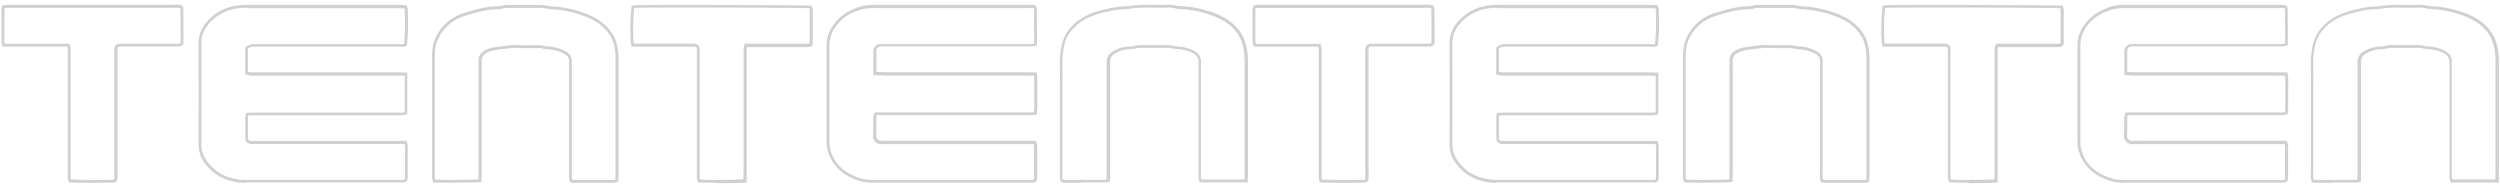
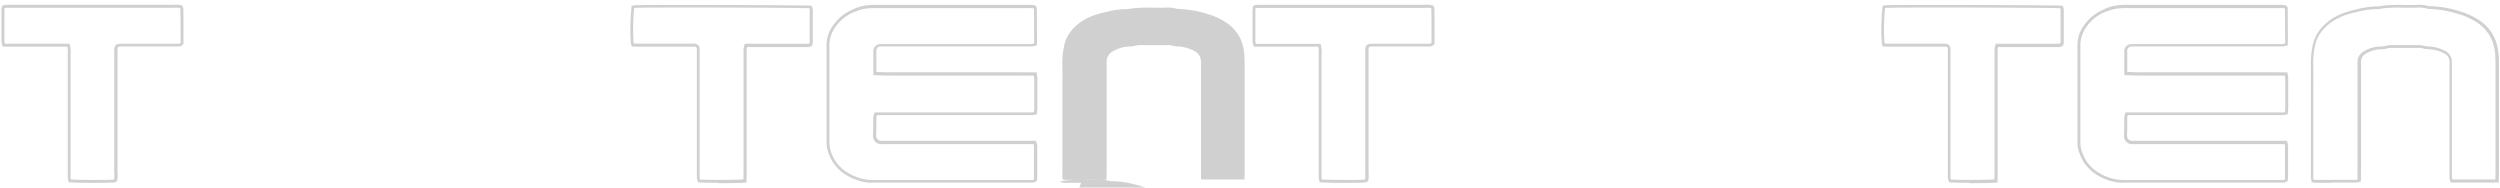
<svg xmlns="http://www.w3.org/2000/svg" id="Layer_1" data-name="Layer 1" viewBox="0 0 2560 192">
  <defs>
    <style>      .cls-1 {        fill: #d0d0d0;        stroke-width: 0px;      }    </style>
  </defs>
  <g>
    <path class="cls-1" d="M893.9,187.2c-4,0-8-.5-11.9-1.4-6.1-1.6-11.8-4.1-17-7.5-7-4.7-12.4-11.1-15.5-18.7-1.9-4.2-3-8.6-3.1-13.2,0-10.6,0-21.2,0-31.8,0-22.1,0-44.9,0-67.3-.2-7.7,2.1-15.2,6.8-21.5,4.1-5.9,9.7-10.8,16.2-14.3.7-.4,1.4-.7,2.1-1,.9-.4,1.8-.8,2.7-1.3h0c5.3-2.5,10.9-3.8,16.7-4.1,2.8-.2,5.7-.3,8.6-.1h151.7c2.7-.2,5.5-.1,8.1.3h.4c0,0,.3.3.3.3.4.3.7.7,1.1,1.1l.2.2c.2.4.4.9.4,1.4,0,10.8.1,21.6.2,32.3,0,1.1,0,2.1-.1,3.4,0,.5,0,.9,0,1.4v1c0,0-1.1.3-1.1.3-1.3.4-2.5.7-3.8.8h-.1c-1.7.1-3.4,0-5.1,0-.6,0-1.3,0-1.9,0h-141.8c-.6,0-1.2,0-1.8,0-1.5,0-2.9,0-4.3,0h0s0,0,0,0c-1.2,0-2.3.4-3.2,1.2-.8.8-1.3,1.8-1.3,2.9,0,5.3,0,10.6,0,16.3,0,1.9,0,3.8,0,5.8,6.4.4,12.4.3,18.2.3,2.7,0,5.4,0,8.1,0,6.4,0,12.9,0,19.3,0,2.8,0,5.7,0,8.5,0h63.2c6.2,0,12.3,0,18.5,0,2.7,0,5.3,0,8,0,6.2,0,12.6,0,19,.1h1.2s.2,1.2.2,1.2c.7,3.6.9,7.3.6,11,0,2.2,0,4.4,0,6.6,0,1,0,2,0,2.9s0,2.3,0,3.4c0,2.3,0,4.5,0,6.8.2,3.3,0,6.7-.4,10.1l-.2,1-1,.2c-1.3.3-2.6.5-3.8.6-1.6,0-3.1,0-4.6,0-.6,0-1.2,0-1.7,0h-152.6c-.2.7-.4,1.5-.5,2.3,0,2.2,0,4.4,0,6.6,0,3.8,0,7.8-.2,11.7h0c-.1.9,0,1.7.3,2.4.3.8.8,1.4,1.4,2,.6.6,1.4,1,2.2,1.2.8.2,1.7.3,2.6.1h.1c1.9-.1,3.7-.2,5.6,0h151.3s.4.9.4.9c.5,1.1.8,2.2,1,3.4v.2c0,11.2,0,22.6,0,33.8h0c0,.9-.2,1.7-.5,2.4v.3c0,0-.3.2-.3.2-1.4,1.6-3.1,1.6-4.3,1.6-.2,0-.3,0-.5,0-.9,0-1.9,0-2.8,0h-1.1s-157.2,0-157.2,0c-.5,0-.9,0-1.4,0ZM875.5,11.8c-.9.5-1.9.9-2.9,1.4-.7.3-1.3.6-2,.9-6,3.2-11.3,7.9-15.1,13.4-4.2,5.9-6.4,12.7-6.2,19.8,0,22.5,0,45.3,0,67.3,0,10.6,0,21.2,0,31.8.1,4.2,1.1,8.2,2.8,12.1,2.9,7.1,7.9,13.1,14.4,17.4,4.9,3.2,10.3,5.6,16.1,7.1,4.1,1,8.3,1.4,12.5,1.3h158.3c.9,0,1.8,0,2.7,0,.2,0,.4,0,.6,0,.9,0,1.4,0,1.9-.4.1-.4.2-.8.2-1.1,0-11.1,0-22.4,0-33.5,0-.6-.2-1.1-.4-1.7h-149.4c-1.8,0-3.5,0-5.2,0-1.3.2-2.6.1-3.8-.2-1.3-.4-2.4-1-3.4-1.9-1-.9-1.7-2-2.2-3.2-.4-1.2-.6-2.5-.4-3.7.2-3.8.2-7.7.2-11.5,0-2.2,0-4.5,0-6.8v-.2c.2-1.3.5-2.7,1-4l.4-1h154.7c.6,0,1.2,0,1.8,0,1.4,0,2.9,0,4.3,0,.8,0,1.6-.2,2.4-.3.4-2.8.4-5.7.3-8.5h0c0,0,0-.1,0-.1,0-2.3,0-4.5,0-6.8,0-1.1,0-2.3,0-3.4s0-2,0-2.9c0-2.2,0-4.4,0-6.5h0c0,0,0-.1,0-.1.2-3,0-6.1-.4-9.1-6-.1-11.9,0-17.7,0-2.7,0-5.3,0-8,0-6.2,0-12.3,0-18.5,0h-63.2c-2.8,0-5.6,0-8.5,0-6.3,0-12.9,0-19.3,0-2.7,0-5.3,0-8,0-6.3,0-12.9,0-19.8-.4h-1.4v-1.5c0-2.5,0-4.8,0-7.2,0-5.6,0-11,0-16.3,0-1.9.9-3.7,2.3-5,1.4-1.3,3.3-1.9,5.2-1.9,1.5,0,3,0,4.4,0,.6,0,1.2,0,1.8,0h141.8c.6,0,1.3,0,1.9,0,1.6,0,3.3,0,4.9,0,.8-.1,1.5-.3,2.3-.5,0-.1,0-.3,0-.4,0-1.2.1-2.2.1-3.2,0-10.7-.1-21.5-.2-32.2-.1-.1-.2-.2-.3-.3-2.3-.3-4.7-.4-7.1-.2h-.1s-151.8,0-151.8,0c-2.8-.1-5.6,0-8.4.1-5.5.2-10.7,1.5-15.6,3.7Z" />
-     <path class="cls-1" d="M251.6,187.3c-5,0-10-.6-14.8-1.9-11.7-2.9-21.7-9.9-28-19.7-3.5-5.1-5.4-11.1-5.5-17.3.2-34.6.2-69.7,0-104.2,0-7.7,2.8-15.2,7.9-21.2,6.7-8.2,16.2-14.1,26.7-16.5,5.6-1.2,11.4-1.7,17.1-1.5h133c7,0,14,0,21.1,0,1.5,0,3,0,4.4.2.6,0,1.1,0,1.7.1h.8s.4.7.4.7c.5.8.9,1.7,1.1,2.6v.3c.7,12.2.5,24.6-.7,36.8v.9c0,0-.9.4-.9.4-2.1.9-4.4,1.2-6.7.8-18.5,0-37.1,0-55.4,0h-89.4c-.6,0-1.2,0-1.8,0-1.2,0-2.4,0-3.7,0-1.8,0-3.5.7-5,1.8v24c.8.2,1.7.3,2.5.5,1.4,0,2.9,0,4.3,0,.6,0,1.2,0,1.7,0h144.1c1.8,0,3.5,0,5.4.1,1.2,0,2.4,0,3.7.1h1.5v42.6l-1.1.3c-1.3.4-2.6.6-3.9.8h-.1c-1.7,0-3.4,0-5.1,0-.6,0-1.3,0-1.9,0h-143.4c-1.9,0-3.8,0-5.8.1-.5,0-1.1,0-1.6,0-.1.6-.2,1.1-.3,1.7,0,2.8,0,5.5,0,8.3,0,4,0,8.1,0,12.2,0,1.6.2,2.6.8,3.2.7.6,1.9.9,3.7.8,1.3,0,2.6,0,3.8,0,.6,0,1.1,0,1.7,0h142.6c1.9,0,3.8,0,5.9,0,.9,0,1.9,0,2.9,0h1.1s.3,1.1.3,1.1c.4,1.3.6,2.6.8,3.9h0c0,10.7,0,21.4,0,31.7,0,1.1-.2,2.2-.3,3.3v.5c0,0-.4.3-.4.3-.7.7-1.5,1.2-2.4,1.5-.9.3-1.8.4-2.8.2-6,0-12,0-18.1,0h-5c-45.6,0-91.5,0-136.4,0-.2,0-.5,0-.7,0ZM252.6,7.9c-4.8,0-9.5.5-14.1,1.5-9.9,2.3-18.8,7.8-25.1,15.5-4.7,5.4-7.2,12.3-7.2,19.2.2,34.6.2,69.6,0,104.2,0,5.5,1.8,11,5,15.6,6,9.2,15.3,15.8,26.3,18.5,4.8,1.3,9.8,1.9,14.8,1.8,45,0,90.9,0,136.4,0h5c6.1,0,12.1,0,18.2,0h.1s.1,0,.1,0c.5,0,1,0,1.5-.1.3-.1.6-.3.9-.5.1-.8.2-1.6.2-2.4,0-10.3,0-20.8,0-31.4,0-.8-.2-1.5-.4-2.3-.6,0-1.2,0-1.8,0-2,0-3.9,0-5.8,0h-142.6c-.6,0-1.1,0-1.7,0-1.2,0-2.4,0-3.6,0-2.7.1-4.6-.4-5.9-1.6-1.2-1.2-1.8-3-1.7-5.4,0-4,0-8.2,0-12.1,0-2.8,0-5.6,0-8.4v-.2c.1-1.1.4-2.2.7-3.3l.3-1h1.1c.9,0,1.8,0,2.7-.1,2,0,4-.1,5.9-.1h143.4c.6,0,1.3,0,1.9,0,1.6,0,3.3,0,4.9,0,.8-.1,1.6-.2,2.3-.4v-37.4c-.8,0-1.5,0-2.3,0-1.9,0-3.6-.1-5.4-.1h-144.1c-.6,0-1.1,0-1.7,0-1.5,0-3,0-4.5,0h-.1c-1.4-.2-2.8-.5-4.1-.8l-1.1-.3v-27.6l.5-.4c2-1.9,4.7-2.9,7.5-3.1,1.3,0,2.5,0,3.6,0,.6,0,1.2,0,1.8,0h89.4c18.3,0,37,0,55.5,0h.1s.1,0,.1,0c1.4.3,2.9.2,4.2-.3,1.1-11.7,1.3-23.6.6-35.3,0-.3-.2-.7-.4-1-.3,0-.6,0-.9,0-1.5,0-2.8-.2-4.2-.2-7,0-14,0-21.1,0h-133.1c-.8,0-1.6,0-2.3,0Z" />
-     <path class="cls-1" d="M1107.1,187.2c-5.5,0-11.1,0-16.6,0h-.1c-1.1,0-2.2-.3-3.3-.5l-.8-.2-.2-.8c-.8-2.6-1-5.3-.7-7.9,0-27.1,0-54.2,0-81.4,0-3.1,0-6.3,0-9.5,0-7.2.1-14.7-.1-22.1,0-6.2.6-12.4,1.9-18.5,1.5-7,4.9-13.5,9.8-18.8,8.1-8.9,19.1-14.6,34.6-17.9,7.6-2.1,15.5-3.2,23.5-3.2h0c9-1.8,18.1-1.6,27-1.4,3.5,0,7.1.1,10.6,0,4.5-.5,9.1-.1,13.5,1.2.5.1,1.1.2,1.7,0h.1s.1,0,.1,0c9.8.3,19.6,2,28.9,5,7.3,2,14.1,5.1,20.4,9.2,5.1,3.3,9.3,7.4,12.6,12.3,3.3,4.9,5.5,10.3,6.6,16.1.9,4.8,1.4,9.8,1.3,14.8,0,37.7,0,75.3,0,113,0,1.7,0,3.3-.1,5.1,0,1.1,0,2.3-.1,3.6v1.5h-49.2l-.3-1c-.4-1.2-.7-2.4-.9-3.7h0c-.1-1.6,0-3.1,0-4.5,0-.5,0-1.1,0-1.6v-107.9c0-.6,0-1.1,0-1.7,0-1.1,0-2.3,0-3.4,0-1.7-.5-3.4-1.4-4.8-.9-1.5-2.2-2.7-3.8-3.5-4.5-2.5-9.5-3.9-14.6-4.3-2.7,0-5.4-.3-7.9-1.1-1.5-.4-3.1-.5-4.7-.3h0s0,0,0,0c-8.4,0-17,0-25.4,0h0s0,0,0,0c-2.4-.2-4.8.1-7,.8-1.9.5-3.9.7-5.8.5-5.4.2-10.6,1.8-15.1,4.6-1.5.8-2.7,2-3.6,3.3-.8,1.4-1.2,2.9-1.2,4.5,0,1.3,0,2.6,0,3.9v1.3s0,108.6,0,108.6c0,1.9,0,3.7-.1,5.7,0,.8,0,1.7,0,2.5v1s-1,.3-1,.3c-1.1.4-2.3.7-3.4.8h-.2c-8,0-16.2,0-24.3,0ZM1090.6,184.2c13.5,0,27.2,0,40.7,0,.6,0,1.2-.2,1.8-.3,0-.5,0-1,0-1.5,0-1.9.1-3.8.1-5.6v-109.9c0-1.3,0-2.6,0-3.9,0-2.1.5-4.2,1.7-6,1.1-1.8,2.7-3.3,4.6-4.4,4.9-3,10.6-4.8,16.6-5h0s0,0,0,0c1.6.2,3.2,0,4.8-.4,2.5-.8,5.3-1.1,8-1,8.4,0,16.9,0,25.3,0,1.9-.2,3.9,0,5.8.4,2.4.7,4.8,1.1,7.2,1h0s0,0,0,0c5.6.4,11,2,15.9,4.6,2,1,3.7,2.6,4.9,4.5,1.2,1.9,1.8,4.2,1.8,6.4,0,1.1,0,2.3,0,3.4,0,.6,0,1.1,0,1.7v107.9c0,.5,0,1.1,0,1.6,0,1.4,0,2.7,0,4,.1.7.3,1.4.5,2.1h44.1c0-.8,0-1.5,0-2.2,0-1.8.1-3.4.1-5,0-37.7,0-75.3,0-113,0-4.8-.3-9.6-1.2-14.2-1-5.4-3-10.4-6.1-15-3.1-4.6-7.1-8.4-11.8-11.5-6-3.9-12.6-6.9-19.6-8.8-9.1-2.9-18.5-4.5-28-4.9-.9,0-1.8,0-2.7-.2-4-1.2-8.3-1.6-12.4-1.1h-.2c-3.6,0-7.3,0-10.8,0-8.7-.2-17.7-.4-26.5,1.4h-.1s-.2,0-.2,0c-7.8,0-15.5,1-23,3.1-14.9,3.2-25.4,8.6-33.1,17-4.6,4.9-7.8,10.9-9.1,17.4-1.3,5.9-2,11.8-1.9,17.8.3,7.4.2,14.9.1,22.1,0,3.1,0,6.3,0,9.4,0,27.2,0,54.3,0,81.5v.2c-.3,2-.1,4,.3,6,.6.1,1.3.2,1.9.3Z" />
-     <path class="cls-1" d="M464.8,187.2c-8.5,0-16.5-.1-20.2-.4h-1c0,0-.3-1-.3-1-.4-1.1-.7-2.3-.9-3.5h0c-.1-1.4,0-2.7,0-4,0-.5,0-1,0-1.4V57.4c0-4.2.5-8.5,1.4-12.6,2.1-7.5,6.2-14.4,11.8-19.9,5.6-5.5,12.6-9.6,20.3-11.9,2.1-.5,4.1-1.2,6.1-1.7,3.1-.9,6.2-1.8,9.4-2.5,5.5-1.4,11.2-2.2,16.8-2.4h0s0,0,0,0c2.3.2,4.7-.1,6.9-.9,1.5-.4,2.9-.6,4.4-.4,10.7,0,23.2,0,35.4,0,1.7.1,3.3.3,4.8.7,1.4.3,2.9.5,4.3.7,11,.4,22,2.5,32.4,6.2,5.9,1.9,11.6,4.5,16.8,7.9,10.5,7.3,16.5,15.7,18.7,25.5.9,3.9,1.4,7.8,1.5,11.8v121.8c0,1.2,0,2.4-.2,3.7,0,.5,0,1.1-.1,1.7v1c0,0-1,.3-1,.3-1.1.4-2.2.6-3.3.8h-.2c-13.6,0-27.3,0-40.8,0h-.1c-1.1,0-2.2-.3-3.3-.5l-.9-.2-.2-.9c-.7-2.8-.9-5.7-.6-8.6,0-35.6,0-72.1,0-108.5,0-1.7,0-3.5,0-5.2.2-1.7-.2-3.3-1-4.8-.9-1.5-2.2-2.6-3.8-3.3h0c-4.5-2.5-9.4-4-14.6-4.5-2.9,0-5.8-.5-8.6-1.2-1.5-.3-3.2-.4-4.8-.2h0s0,0,0,0c-2.1,0-4.2,0-6.3,0-4.3,0-8.7.1-13.1-.2-4.8-.3-9.7.4-14.4,1-2.2.3-4.5.6-6.7.8-4.1.4-8.2,1.6-11.7,3.6-1.3.7-2.3,1.6-3.1,2.7-.7,1.1-1.2,2.4-1.3,3.7-.1,1.9-.2,3.8,0,5.7v110.1c0,1.8,0,3.6-.1,5.5,0,.9,0,1.9,0,2.8v1.3s-1.3.1-1.3.1c-3.9.4-15.7.6-26.7.6ZM445.8,183.9c9.7.5,36,.4,44.1-.2,0-.5,0-1,0-1.5,0-1.9.1-3.7.1-5.4v-110c0-1.9,0-4,0-6,.1-1.8.8-3.6,1.8-5.2,1-1.5,2.5-2.8,4.1-3.7,3.9-2.2,8.4-3.5,12.9-3.9,2.2-.2,4.4-.5,6.6-.8,4.8-.7,9.9-1.4,15-1,4.2.3,8.6.2,12.9.1,2.1,0,4.1,0,6.2,0,1.9-.2,3.9-.1,5.7.3,2.6.7,5.3,1.1,8,1.1h.1c5.6.5,10.9,2.1,15.7,4.8,2.1,1,3.9,2.5,5.1,4.5,1.2,2,1.7,4.3,1.4,6.6-.1,1.6-.1,3.2,0,4.9,0,36.5,0,73.1,0,108.6h0c0,0,0,.2,0,.2-.2,2.2-.1,4.5.3,6.7.6.1,1.3.2,1.9.3,13.4,0,27.1,0,40.7,0,.6,0,1.1-.2,1.7-.3,0-.2,0-.5,0-.7,0-1.2.2-2.4.2-3.5V57.9c0-3.7-.5-7.5-1.4-11.2-2-9.3-7.5-16.8-17.4-23.7-4.9-3.2-10.4-5.7-16.1-7.5-10.2-3.6-20.9-5.6-31.7-6.1-1.6-.2-3.2-.4-4.8-.7-1.4-.3-2.9-.5-4.3-.6-12.1,0-24.6,0-35.3,0h0s0,0,0,0c-1.1-.1-2.2,0-3.2.3-2.5.9-5.3,1.3-8,1.1-5.5.2-10.9,1-16.2,2.3-3.1.7-6.2,1.6-9.2,2.5-2,.6-4.1,1.2-6.2,1.8-7.2,2.1-13.8,5.9-19,11.1-5.2,5.2-9,11.6-11,18.5-.9,3.9-1.3,7.9-1.3,11.9v119.6c0,.5,0,1,0,1.5,0,1.2,0,2.3,0,3.5.1.7.3,1.3.5,2Z" />
+     <path class="cls-1" d="M1107.1,187.2c-5.5,0-11.1,0-16.6,0h-.1c-1.1,0-2.2-.3-3.3-.5l-.8-.2-.2-.8h0c9-1.8,18.1-1.6,27-1.4,3.5,0,7.1.1,10.6,0,4.5-.5,9.1-.1,13.5,1.2.5.1,1.1.2,1.7,0h.1s.1,0,.1,0c9.8.3,19.6,2,28.9,5,7.3,2,14.1,5.1,20.4,9.2,5.1,3.3,9.3,7.4,12.6,12.3,3.3,4.9,5.5,10.3,6.6,16.1.9,4.8,1.4,9.8,1.3,14.8,0,37.7,0,75.3,0,113,0,1.7,0,3.3-.1,5.1,0,1.1,0,2.3-.1,3.6v1.5h-49.2l-.3-1c-.4-1.2-.7-2.4-.9-3.7h0c-.1-1.6,0-3.1,0-4.5,0-.5,0-1.1,0-1.6v-107.9c0-.6,0-1.1,0-1.7,0-1.1,0-2.3,0-3.4,0-1.7-.5-3.4-1.4-4.8-.9-1.5-2.2-2.7-3.8-3.5-4.5-2.5-9.5-3.9-14.6-4.3-2.7,0-5.4-.3-7.9-1.1-1.5-.4-3.1-.5-4.7-.3h0s0,0,0,0c-8.4,0-17,0-25.4,0h0s0,0,0,0c-2.4-.2-4.8.1-7,.8-1.9.5-3.9.7-5.8.5-5.4.2-10.6,1.8-15.1,4.6-1.5.8-2.7,2-3.6,3.3-.8,1.4-1.2,2.9-1.2,4.5,0,1.3,0,2.6,0,3.9v1.3s0,108.6,0,108.6c0,1.9,0,3.7-.1,5.7,0,.8,0,1.7,0,2.5v1s-1,.3-1,.3c-1.1.4-2.3.7-3.4.8h-.2c-8,0-16.2,0-24.3,0ZM1090.6,184.2c13.5,0,27.2,0,40.7,0,.6,0,1.2-.2,1.8-.3,0-.5,0-1,0-1.5,0-1.9.1-3.8.1-5.6v-109.9c0-1.3,0-2.6,0-3.9,0-2.1.5-4.2,1.7-6,1.1-1.8,2.7-3.3,4.6-4.4,4.9-3,10.6-4.8,16.6-5h0s0,0,0,0c1.6.2,3.2,0,4.8-.4,2.5-.8,5.3-1.1,8-1,8.4,0,16.9,0,25.3,0,1.9-.2,3.9,0,5.8.4,2.4.7,4.8,1.1,7.2,1h0s0,0,0,0c5.6.4,11,2,15.9,4.6,2,1,3.7,2.6,4.9,4.5,1.2,1.9,1.8,4.2,1.8,6.4,0,1.1,0,2.3,0,3.4,0,.6,0,1.1,0,1.7v107.9c0,.5,0,1.1,0,1.6,0,1.4,0,2.7,0,4,.1.7.3,1.4.5,2.1h44.1c0-.8,0-1.5,0-2.2,0-1.8.1-3.4.1-5,0-37.7,0-75.3,0-113,0-4.8-.3-9.6-1.2-14.2-1-5.4-3-10.4-6.1-15-3.1-4.6-7.1-8.4-11.8-11.5-6-3.9-12.6-6.9-19.6-8.8-9.1-2.9-18.5-4.5-28-4.9-.9,0-1.8,0-2.7-.2-4-1.2-8.3-1.6-12.4-1.1h-.2c-3.6,0-7.3,0-10.8,0-8.7-.2-17.7-.4-26.5,1.4h-.1s-.2,0-.2,0c-7.8,0-15.5,1-23,3.1-14.9,3.2-25.4,8.6-33.1,17-4.6,4.9-7.8,10.9-9.1,17.4-1.3,5.9-2,11.8-1.9,17.8.3,7.4.2,14.9.1,22.1,0,3.1,0,6.3,0,9.4,0,27.2,0,54.3,0,81.5v.2c-.3,2-.1,4,.3,6,.6.1,1.3.2,1.9.3Z" />
    <path class="cls-1" d="M99.6,187.3c-11.5,0-24.6-.2-28.2-.6h-1c0,0-.3-1.1-.3-1.1-.3-1.1-.6-2.3-.7-3.5-.1-1.6,0-3,0-4.4,0-.5,0-1.1,0-1.6,0-40.3,0-80.7,0-121h0c.2-2.6,0-5-.4-7.3H2.9l-.4-1c-.5-1.3-.8-2.6-1-4v-.2c0-11.5,0-23.1,0-33v-.2c.1-.9.3-1.9.6-2.8l.2-.9.9-.2c1.2-.3,2.4-.5,3.7-.6,1.4,0,2.7,0,4,0,.5,0,1,0,1.6,0,54.9,0,109.8,0,164.7,0,2.8-.3,5.6-.1,8.4.4h.7c0,.1.3.7.3.7.1.2.3.4.4.6.3.5.7,1,.7,1.7.2,7.9.2,15.7.2,23.4,0,4.2,0,8.5,0,12.7v.5s-.3.4-.3.4c-2,2.4-4.2,2.3-5.8,2.3-.2,0-.5,0-.7,0-17,0-34.4,0-51.6,0-.6,0-1.1,0-1.7,0-1.5,0-3,0-4.4,0-2.6.1-3,.5-3.1,3.2,0,1.4,0,2.8,0,4.2,0,.5,0,1.1,0,1.6,0,40.1,0,80.1,0,120.2.3,2.7.2,5.4-.4,8.1v.7c-.1,0-.8.3-.8.3-.3.1-.5.3-.7.4-.5.3-1,.6-1.6.6-3.4.2-9.9.3-17,.3ZM72.7,183.8c7.6.5,35.1.7,43.6.2.1,0,.2-.1.3-.2,0,0,.1,0,.2-.1.4-2.2.5-4.3.2-6.5v-.2c0-40.1,0-80.2,0-120.3s0-1.1,0-1.6c0-1.4,0-2.9,0-4.3.2-4.2,1.8-5.9,6-6,1.5,0,3.1,0,4.6,0,.6,0,1.1,0,1.7,0,17.2,0,34.6,0,51.6,0,.3,0,.6,0,.9,0,1.3,0,2.2,0,3.1-.8,0-4,0-8.1,0-12.2,0-7.6,0-15.4-.2-23.1,0,0-.1-.2-.2-.3,0,0,0-.1-.1-.2-2.3-.4-4.6-.5-7-.2h-.2c-54.9,0-109.9,0-164.8,0s-1.1,0-1.6,0c-1.3,0-2.5,0-3.7,0-.8,0-1.6.2-2.4.4,0,.4-.2.9-.2,1.3,0,9.9,0,21.4,0,32.8.1.8.3,1.5.5,2.3h66.2l.3,1.1c.8,3,1.1,6.2.8,9.3,0,40.3,0,80.6,0,120.9s0,1.1,0,1.7c0,1.4,0,2.7,0,4.1,0,.6.2,1.3.4,2ZM184.7,8.7h0ZM184.7,8.5h0s0,0,0,0Z" />
    <path class="cls-1" d="M735.6,187.2c-8.1,0-15.8-.1-19.7-.4h-1c0,0-.3-1-.3-1-.4-1.1-.8-2.3-1-3.5h0c-.1-1.8,0-3.4,0-5,0-.6,0-1.2,0-1.8V54.5c0-1.4,0-2.9,0-4.3h0c0-.1,0-.2,0-.2,0-.3,0-.5-.1-.8,0-.3-.2-.5-.5-.7-.2-.2-.5-.4-.8-.5-.3-.1-.6-.2-.9-.2h0s0,0,0,0c-1.6,0-3.3,0-4.9,0h-1.2c-16.4,0-32.9,0-49.3,0-1.7,0-3.5,0-5.3-.1-.8,0-1.7,0-2.6,0h-1.1s-.3-1-.3-1c-.3-1.1-.6-2.2-.7-3.3h0c-.8-12.2-.5-24.4.8-36.4v-1.1c.1,0,1.2-.2,1.2-.2,1-.2,2-.4,3-.4,15.7-.6,173.1-.1,179.3.5h.8c0,0,.4.8.4.8.4.9.8,1.9.9,3v.2c0,11.2,0,22.6,0,33.8v.2c0,.8-.3,1.6-.5,2.3v.4c-.1,0-.4.3-.4.3-1.9,1.6-4,1.5-5.8,1.4-.4,0-.8,0-1.2,0-13.7,0-27.3,0-41,0h-18.3c-.2.8-.4,1.5-.5,2.3,0,1.3,0,2.6,0,4,0,.6,0,1.1,0,1.7v121c0,1.7,0,3.4-.1,5.2,0,1,0,2.1,0,3.2v1.3s-1.3.1-1.3.1c-3.8.4-16,.6-27.3.6ZM717.1,183.9c9.4.5,36,.4,44.2-.2,0-.6,0-1.2,0-1.9,0-1.8.1-3.5.1-5.1V55.7c0-.5,0-1.1,0-1.6,0-1.4,0-2.9,0-4.3h0c.2-1.4.5-2.7,1-4l.3-1h20.5c13.7,0,27.3,0,41,0,.5,0,.9,0,1.4,0,1.5,0,2.4.1,3.3-.5.1-.4.2-.8.2-1.2,0-11.1,0-22.4,0-33.5,0-.4-.2-.8-.3-1.2-14-.6-162.8-1-177.9-.4-.5,0-1,.1-1.5.2-1.2,11.5-1.4,23.1-.7,34.7,0,.6.2,1.1.3,1.7.5,0,1,0,1.5,0,1.8,0,3.5.1,5.2.1,16.4,0,32.9,0,49.3,0h1.2c1.6,0,3.3,0,5,0,.7,0,1.4.1,2,.4.7.3,1.3.7,1.8,1.2.5.5.9,1.1,1.1,1.8.2.6.3,1.3.3,2,0,1.5,0,3,0,4.4v1.5s0,119.6,0,119.6c0,.6,0,1.2,0,1.8,0,1.5,0,3.1,0,4.6.1.7.3,1.3.5,2Z" />
  </g>
  <g>
    <path class="cls-1" d="M2174.8,187.2c-4,0-8-.5-11.9-1.4-6.1-1.6-11.8-4.1-17-7.5-7-4.7-12.4-11.1-15.5-18.7-1.9-4.2-3-8.6-3.1-13.2,0-10.7,0-21.3,0-31.9,0-22,0-44.8,0-67.2-.2-7.7,2.1-15.2,6.8-21.5,4.1-5.9,9.7-10.8,16.2-14.3.7-.4,1.4-.7,2.1-1,.9-.4,1.8-.8,2.7-1.3h0c5.3-2.5,10.9-3.8,16.7-4.1,2.8-.2,5.7-.3,8.6-.1h151.7c2.7-.2,5.5-.1,8.1.3h.4c0,0,.3.3.3.3.4.3.7.7,1.1,1.1l.2.2c.2.4.4.9.4,1.4,0,10.8.1,21.6.2,32.3,0,1.1,0,2.1-.1,3.4,0,.5,0,.9,0,1.4v1c0,0-1.1.3-1.1.3-1.3.4-2.5.7-3.8.8h-.1c-1.7.1-3.4,0-5.1,0-.6,0-1.3,0-1.9,0h-141.8c-.6,0-1.2,0-1.8,0-1.5,0-2.9,0-4.3,0h0s0,0,0,0c-1.2,0-2.3.4-3.2,1.2-.8.8-1.3,1.8-1.3,2.9,0,5.3,0,10.6,0,16.3,0,1.9,0,3.8,0,5.8,6.4.4,12.4.3,18.2.3,2.7,0,5.4,0,8.1,0,6.4,0,12.9,0,19.3,0,2.8,0,5.7,0,8.5,0h63.2c6.2,0,12.3,0,18.5,0,2.7,0,5.3,0,8,0,6.2,0,12.6,0,19,.1h1.2s.2,1.2.2,1.2c.7,3.6.9,7.3.6,11,0,2.2,0,4.4,0,6.6,0,1,0,2,0,2.9s0,2.3,0,3.4c0,2.3,0,4.5,0,6.8.2,3.3,0,6.7-.4,10.1l-.2,1-1,.2c-1.3.3-2.6.5-3.8.6-1.6,0-3.1,0-4.6,0-.6,0-1.2,0-1.7,0h-152.6c-.2.7-.4,1.5-.5,2.3,0,2.2,0,4.4,0,6.6,0,3.8,0,7.8-.2,11.7h0c-.1.9,0,1.7.3,2.4.3.8.8,1.4,1.4,2,.6.6,1.4,1,2.2,1.2.8.2,1.7.3,2.6.1h.1c1.9-.1,3.7-.2,5.6,0h151.3s.4.9.4.9c.5,1.1.8,2.2,1,3.4v.2c0,11.2,0,22.6,0,33.8h0c0,.9-.2,1.7-.5,2.4v.3c0,0-.3.2-.3.2-1.4,1.6-3.1,1.6-4.3,1.6-.2,0-.3,0-.5,0-.9,0-1.9,0-2.8,0h-1.1s-157.2,0-157.2,0c-.5,0-.9,0-1.4,0ZM2156.5,11.8c-.9.5-1.9.9-2.9,1.4-.7.3-1.3.6-2,.9-6,3.2-11.3,7.9-15.1,13.4-4.2,5.9-6.4,12.7-6.2,19.8,0,22.4,0,45.2,0,67.2,0,10.6,0,21.2,0,31.9.1,4.2,1.1,8.2,2.8,12.1,2.9,7.1,7.9,13.1,14.4,17.4,4.9,3.2,10.3,5.6,16.1,7.1,4.1,1,8.3,1.4,12.5,1.3h158.3c.9,0,1.8,0,2.7,0,.2,0,.4,0,.6,0,.9,0,1.4,0,1.9-.4.1-.4.2-.8.2-1.1,0-11.1,0-22.4,0-33.5,0-.6-.2-1.1-.4-1.7h-149.4c-1.8,0-3.5,0-5.2,0-1.3.2-2.6.1-3.8-.2-1.3-.4-2.4-1-3.4-1.9-1-.9-1.7-2-2.2-3.2-.4-1.2-.6-2.5-.4-3.7.2-3.8.2-7.7.2-11.5,0-2.2,0-4.5,0-6.8v-.2c.2-1.3.5-2.7,1-4l.4-1h154.7c.6,0,1.2,0,1.8,0,1.4,0,2.9,0,4.3,0,.8,0,1.6-.2,2.4-.3.4-2.8.4-5.7.3-8.5h0c0,0,0-.1,0-.1,0-2.3,0-4.5,0-6.8,0-1.1,0-2.3,0-3.4s0-2,0-2.9c0-2.2,0-4.4,0-6.5h0c0,0,0-.1,0-.1.2-3,0-6.1-.4-9.1-6-.1-11.9,0-17.7,0-2.7,0-5.3,0-8,0-6.2,0-12.3,0-18.5,0h-63.2c-2.8,0-5.6,0-8.5,0-6.3,0-12.9,0-19.3,0-2.7,0-5.3,0-8,0-6.3,0-12.9,0-19.8-.4h-1.4v-1.5c0-2.4,0-4.8,0-7.2,0-5.6,0-11,0-16.3,0-1.9.9-3.7,2.3-5,1.4-1.3,3.3-1.9,5.2-1.9,1.5,0,3,0,4.4,0,.6,0,1.2,0,1.8,0h141.8c.6,0,1.3,0,1.9,0,1.6,0,3.3,0,4.9,0,.8-.1,1.5-.3,2.3-.5,0-.1,0-.3,0-.4,0-1.2.1-2.2.1-3.2,0-10.7-.1-21.5-.2-32.2-.1-.1-.2-.2-.3-.3-2.3-.3-4.7-.4-7.1-.2h-.1s-151.8,0-151.8,0c-2.8-.1-5.6,0-8.4.1-5.5.2-10.7,1.5-15.6,3.7Z" />
-     <path class="cls-1" d="M1532.6,187.3c-5,0-10-.6-14.8-1.9-11.7-2.9-21.7-9.9-28-19.7-3.5-5.1-5.4-11.1-5.5-17.3.2-34.6.2-69.7,0-104.2,0-7.7,2.8-15.2,7.9-21.2,6.7-8.2,16.2-14.1,26.7-16.5,5.6-1.2,11.4-1.7,17.1-1.5h133c7,0,14,0,21.1,0,1.5,0,3,0,4.4.2.6,0,1.1,0,1.7.1h.8s.4.7.4.7c.5.8.9,1.7,1.1,2.6v.3c.7,12.2.5,24.6-.7,36.8v.9c0,0-.9.4-.9.4-2.1.9-4.4,1.2-6.7.8-18.5,0-37.1,0-55.4,0h-89.4c-.6,0-1.2,0-1.8,0-1.2,0-2.4,0-3.7,0-1.8,0-3.5.7-5,1.8v24c.8.2,1.7.3,2.5.5,1.4,0,2.9,0,4.3,0,.6,0,1.2,0,1.7,0h144.1c1.8,0,3.5,0,5.4.1,1.2,0,2.4,0,3.7.1h1.5v42.6l-1.1.3c-1.3.4-2.6.6-3.9.8h-.1c-1.7,0-3.4,0-5.1,0-.6,0-1.3,0-1.9,0h-143.4c-1.9,0-3.8,0-5.8.1-.5,0-1.1,0-1.6,0-.1.6-.2,1.1-.3,1.7,0,2.8,0,5.5,0,8.3,0,4,0,8.1,0,12.2,0,1.6.2,2.6.8,3.2.7.6,1.9.9,3.7.8,1.3,0,2.6,0,3.8,0,.6,0,1.1,0,1.7,0h142.6c1.9,0,3.8,0,5.9,0,.9,0,1.9,0,2.9,0h1.1s.3,1.1.3,1.1c.4,1.3.6,2.6.8,3.9h0c0,10.6,0,21.2,0,31.7,0,1.1-.2,2.2-.3,3.3v.5c0,0-.4.3-.4.3-.7.7-1.5,1.2-2.4,1.5-.9.3-1.8.4-2.8.2-6,0-12,0-18.1,0h-5c-45.6,0-91.5,0-136.4,0-.2,0-.5,0-.7,0ZM1533.6,7.9c-4.8,0-9.5.5-14.1,1.5-9.9,2.3-18.8,7.8-25.1,15.5-4.7,5.4-7.2,12.3-7.2,19.2.2,34.6.2,69.6,0,104.2,0,5.5,1.8,11,5,15.6,6,9.2,15.3,15.8,26.3,18.5,4.8,1.3,9.8,1.9,14.8,1.8,45,0,90.9,0,136.4,0h5c6.1,0,12.1,0,18.2,0h.1s.1,0,.1,0c.5,0,1,0,1.5-.1.3-.1.6-.3.9-.5.1-.8.2-1.6.2-2.4,0-10.4,0-21,0-31.4,0-.8-.2-1.5-.4-2.3-.6,0-1.2,0-1.8,0-2,0-3.9,0-5.8,0h-142.6c-.6,0-1.1,0-1.7,0-1.2,0-2.4,0-3.6,0-2.7.1-4.6-.4-5.9-1.6-1.2-1.2-1.8-3-1.7-5.4,0-4,0-8.1,0-12.1,0-2.8,0-5.6,0-8.4v-.2c.1-1.1.4-2.2.7-3.3l.3-1h1.1c.9,0,1.8,0,2.7-.1,2,0,4-.1,5.9-.1h143.4c.6,0,1.3,0,1.9,0,1.6,0,3.3,0,4.9,0,.8-.1,1.6-.2,2.3-.4v-37.4c-.8,0-1.5,0-2.3,0-1.9,0-3.6-.1-5.4-.1h-144.1c-.6,0-1.1,0-1.7,0-1.5,0-3,0-4.5,0h-.1c-1.4-.2-2.8-.5-4.1-.8l-1.1-.3v-27.6l.5-.4c2-1.9,4.7-2.9,7.5-3.1,1.3,0,2.5,0,3.6,0,.6,0,1.2,0,1.8,0h89.4c18.3,0,37,0,55.5,0h.1s.1,0,.1,0c1.4.3,2.9.2,4.2-.3,1.1-11.7,1.3-23.6.7-35.3,0-.3-.2-.7-.4-1-.3,0-.6,0-.9,0-1.5,0-2.8-.2-4.2-.2-7,0-14,0-21.1,0h-133.1c-.8,0-1.6,0-2.3,0Z" />
    <path class="cls-1" d="M2388.1,187.2c-5.5,0-11.1,0-16.6,0h-.1c-1.1,0-2.2-.3-3.3-.5l-.8-.2-.2-.8c-.8-2.6-1-5.3-.7-7.9,0-27.1,0-54.2,0-81.4,0-3.1,0-6.3,0-9.4,0-7.2.1-14.7-.1-22.1,0-6.2.6-12.4,1.9-18.5,1.5-7,4.9-13.5,9.8-18.8,8.1-8.9,19.1-14.6,34.6-17.9,7.6-2.1,15.5-3.2,23.5-3.2h0c9-1.8,18.1-1.6,27-1.4,3.5,0,7.1.1,10.6,0,4.5-.5,9.1-.1,13.5,1.2.5.1,1.1.2,1.7,0h.1s.1,0,.1,0c9.8.3,19.6,2,28.9,5,7.3,2,14.1,5.1,20.4,9.2,5.1,3.3,9.3,7.4,12.6,12.3,3.3,4.9,5.5,10.3,6.6,16.1.9,4.8,1.4,9.8,1.3,14.8,0,37.7,0,75.3,0,113,0,1.7,0,3.3-.1,5.1,0,1.1,0,2.3-.1,3.6v1.5h-49.2l-.3-1c-.4-1.2-.7-2.4-.9-3.7h0c-.1-1.6,0-3.1,0-4.5,0-.5,0-1.1,0-1.6v-107.9c0-.6,0-1.1,0-1.7,0-1.1,0-2.3,0-3.4,0-1.7-.5-3.4-1.4-4.8-.9-1.5-2.2-2.7-3.8-3.5-4.5-2.5-9.5-3.9-14.6-4.3-2.7,0-5.4-.3-8-1.1-1.5-.4-3.1-.5-4.7-.3h0s0,0,0,0c-8.4,0-17,0-25.4,0h0s0,0,0,0c-2.4-.2-4.8.1-7,.8-1.9.5-3.9.7-5.8.5-5.4.2-10.6,1.8-15.1,4.6-1.5.8-2.7,2-3.6,3.3-.8,1.4-1.2,2.9-1.2,4.5,0,1.3,0,2.6,0,3.9v1.3s0,108.6,0,108.6c0,1.9,0,3.7-.1,5.7,0,.8,0,1.7,0,2.5v1s-1,.3-1,.3c-1.1.4-2.3.7-3.4.8h-.2c-8,0-16.2,0-24.3,0ZM2371.5,184.2c13.5,0,27.2,0,40.7,0,.6,0,1.2-.2,1.8-.3,0-.5,0-1,0-1.5,0-1.9.1-3.8.1-5.6v-109.9c0-1.3,0-2.6,0-3.9,0-2.1.5-4.2,1.7-6,1.1-1.8,2.7-3.3,4.6-4.4,4.9-3,10.6-4.8,16.6-5h0s0,0,0,0c1.6.2,3.2,0,4.8-.4,2.5-.8,5.3-1.1,8-1,8.4,0,16.9,0,25.3,0,1.9-.2,3.9,0,5.8.4,2.4.7,4.8,1.1,7.2,1h0s0,0,0,0c5.6.4,11,2,15.9,4.6,2,1,3.7,2.6,4.9,4.5,1.2,1.9,1.8,4.2,1.8,6.4,0,1.1,0,2.3,0,3.4,0,.6,0,1.1,0,1.7v107.9c0,.5,0,1.1,0,1.6,0,1.4,0,2.7,0,4,.1.7.3,1.4.5,2.1h44.1c0-.8,0-1.5,0-2.2,0-1.8.1-3.4.1-5,0-37.7,0-75.3,0-113,0-4.8-.3-9.6-1.2-14.2-1-5.4-3-10.4-6.1-15-3.1-4.6-7-8.4-11.8-11.5-6-3.9-12.6-6.9-19.6-8.8-9.1-2.9-18.5-4.5-28-4.9-.9,0-1.8,0-2.7-.2-4-1.2-8.3-1.6-12.4-1.1h-.2c-3.6,0-7.3,0-10.8,0-8.7-.2-17.7-.4-26.5,1.4h-.1s-.2,0-.2,0c-7.8,0-15.5,1-23,3.1-14.9,3.2-25.4,8.6-33.1,17-4.6,4.9-7.8,10.9-9.1,17.4-1.3,5.9-2,11.8-1.9,17.8.3,7.4.2,14.9.1,22.2,0,3.1,0,6.3,0,9.4,0,27.2,0,54.3,0,81.5v.2c-.3,2-.1,4,.3,6,.6.1,1.3.2,1.9.3Z" />
-     <path class="cls-1" d="M1745.8,187.2c-8.5,0-16.5-.1-20.2-.4h-1c0,0-.3-1-.3-1-.4-1.1-.7-2.3-.9-3.5h0c-.1-1.4,0-2.7,0-4,0-.5,0-1,0-1.4V57.4c0-4.2.5-8.5,1.4-12.6,2.1-7.5,6.2-14.3,11.8-19.9,5.6-5.5,12.6-9.6,20.3-11.9,2.1-.5,4.1-1.2,6.1-1.7,3.1-.9,6.2-1.8,9.4-2.5,5.5-1.4,11.2-2.2,16.8-2.4h0s0,0,0,0c2.3.2,4.7-.1,6.9-.9,1.5-.4,2.9-.6,4.4-.4,10.7,0,23.2,0,35.4,0,1.7.1,3.3.3,4.8.7,1.4.3,2.9.5,4.3.7,11,.4,22,2.5,32.4,6.2,5.9,1.9,11.6,4.5,16.8,7.9,10.5,7.3,16.5,15.7,18.7,25.5.9,3.9,1.4,7.8,1.5,11.8v121.8c0,1.2,0,2.4-.2,3.7,0,.5,0,1.1-.1,1.7v1c0,0-1,.3-1,.3-1.1.4-2.2.6-3.3.8h-.2c-13.6,0-27.3,0-40.8,0h-.1c-1.1,0-2.2-.3-3.3-.5l-.9-.2-.2-.9c-.7-2.8-.9-5.7-.6-8.6,0-35.1,0-71.6,0-108.5,0-1.7,0-3.5,0-5.2.2-1.7-.2-3.3-1-4.8-.9-1.5-2.2-2.6-3.8-3.3h0c-4.5-2.5-9.4-4-14.6-4.5-2.9,0-5.8-.5-8.6-1.2-1.5-.3-3.2-.4-4.8-.2h0s0,0,0,0c-2.1,0-4.2,0-6.3,0-4.3,0-8.7.1-13.1-.2-4.8-.3-9.7.4-14.4,1-2.2.3-4.5.6-6.7.8-4.1.4-8.2,1.6-11.7,3.6-1.3.7-2.3,1.6-3.1,2.7-.7,1.1-1.2,2.4-1.3,3.7-.1,1.9-.2,3.8,0,5.7v110.1c0,1.8,0,3.6-.1,5.5,0,.9,0,1.8,0,2.8v1.3s-1.3.1-1.3.1c-3.9.4-15.7.6-26.7.6ZM1726.8,183.9c9.7.5,36,.4,44.1-.2,0-.5,0-1,0-1.5,0-1.9.1-3.7.1-5.5v-110c0-1.9,0-4,0-6,.1-1.8.8-3.6,1.8-5.2,1-1.5,2.5-2.8,4.1-3.7,3.9-2.2,8.4-3.5,12.9-3.9,2.2-.2,4.4-.5,6.6-.8,4.8-.7,9.9-1.4,15-1,4.2.3,8.6.2,12.8.1,2.1,0,4.1,0,6.2,0,1.9-.2,3.9-.1,5.7.3,2.6.7,5.3,1.1,8,1.1h.1c5.6.5,10.9,2.1,15.7,4.8,2.1,1,3.9,2.5,5.1,4.5,1.2,2,1.7,4.3,1.4,6.6-.1,1.6-.1,3.2,0,4.9,0,37,0,73.5,0,108.6v.2c-.2,2.2-.1,4.5.3,6.7.6.1,1.3.2,1.9.3,13.4,0,27.1,0,40.7,0,.6,0,1.2-.2,1.7-.3,0-.2,0-.5,0-.7,0-1.2.2-2.4.2-3.5V57.9c0-3.7-.5-7.5-1.4-11.2-2-9.3-7.5-16.8-17.4-23.7-4.9-3.2-10.4-5.7-16.1-7.5-10.2-3.6-20.9-5.6-31.7-6.1-1.6-.2-3.2-.4-4.8-.7-1.4-.3-2.9-.5-4.3-.6-12.1,0-24.6,0-35.3,0h0s0,0,0,0c-1.1-.1-2.2,0-3.2.3-2.5.9-5.3,1.3-8,1.1-5.5.2-10.9,1-16.2,2.3-3.1.7-6.2,1.6-9.2,2.5-2,.6-4.1,1.2-6.2,1.8-7.2,2.1-13.8,5.9-19,11.1-5.2,5.2-9,11.6-11,18.5-.9,3.9-1.3,7.9-1.3,11.9v119.6c0,.5,0,1,0,1.5,0,1.2,0,2.3,0,3.4.1.7.3,1.3.5,2Z" />
    <path class="cls-1" d="M1380.6,187.3c-11.5,0-24.6-.2-28.2-.6h-1c0,0-.3-1.1-.3-1.1-.3-1.1-.6-2.3-.7-3.5h0c0-1.6,0-3,0-4.4,0-.5,0-1.1,0-1.6,0-40.3,0-80.7,0-121h0c.2-2.6,0-5-.4-7.3h-66l-.4-1c-.5-1.3-.8-2.6-1-4v-.2c0-10.4,0-20.7,0-33v-.2c.1-.9.3-1.9.6-2.8l.2-.9.9-.2c1.2-.3,2.5-.5,3.7-.6,1.4,0,2.7,0,4,0,.5,0,1,0,1.6,0,54.9,0,109.8,0,164.7,0,2.8-.3,5.6-.1,8.4.4h.7c0,.1.3.7.3.7.1.2.3.4.4.6.3.5.7,1,.7,1.7.2,7.9.2,15.8.2,23.4,0,4.2,0,8.5,0,12.7v.5s-.3.4-.3.4c-2,2.4-4.2,2.3-5.8,2.3-.2,0-.5,0-.7,0-17,0-34.4,0-51.6,0-.6,0-1.1,0-1.7,0-1.5,0-3,0-4.4,0-2.6.1-3,.5-3.1,3.2,0,1.4,0,2.8,0,4.2,0,.5,0,1.1,0,1.6,0,40.1,0,80.1,0,120.2.3,2.7.2,5.4-.4,8.1l-.2.7-.6.3c-.3.1-.5.3-.7.4-.5.3-1,.6-1.6.6-3.4.2-9.9.3-17,.3ZM1353.7,183.8c7.6.5,35.1.7,43.6.2.1,0,.2-.1.3-.2,0,0,.1,0,.2-.1.4-2.2.5-4.3.2-6.5v-.2c0-40.1,0-80.2,0-120.3s0-1.1,0-1.6c0-1.4,0-2.9,0-4.3.2-4.2,1.8-5.9,6-6,1.5,0,3.1,0,4.6,0,.6,0,1.1,0,1.7,0,17.2,0,34.6,0,51.6,0,.3,0,.6,0,.9,0,1.3,0,2.2,0,3.1-.8,0-4,0-8.1,0-12.1,0-7.6,0-15.4-.2-23.1,0,0-.1-.2-.2-.3,0,0,0-.1-.1-.2-2.3-.4-4.6-.5-7-.2h-.2c-54.9,0-109.9,0-164.8,0s-1.1,0-1.6,0c-1.3,0-2.5,0-3.7,0-.8,0-1.6.2-2.4.4,0,.4-.2.9-.2,1.3,0,12.2,0,22.5,0,32.8.1.8.3,1.5.5,2.3h66.2l.3,1.1c.8,3,1.1,6.2.8,9.3,0,40.3,0,80.6,0,120.9s0,1.1,0,1.7c0,1.4,0,2.7,0,4,0,.7.2,1.4.4,2ZM1465.7,8.7h0ZM1465.7,8.5h0s0,0,0,0Z" />
    <path class="cls-1" d="M2016.6,187.2c-8.1,0-15.8-.1-19.7-.4h-1c0,0-.3-1-.3-1-.4-1.1-.8-2.3-1-3.5h0c-.1-1.8,0-3.4,0-5,0-.6,0-1.2,0-1.8V54.5c0-1.4,0-2.9,0-4.3h0c0-.1,0-.2,0-.2,0-.3,0-.5-.1-.8,0-.3-.2-.5-.5-.7-.2-.2-.5-.4-.8-.5-.3-.1-.6-.2-.9-.2h0s0,0,0,0c-1.6,0-3.3,0-4.9,0h-1.2c-16.4,0-32.9,0-49.3,0-1.7,0-3.5,0-5.3-.1-.8,0-1.7,0-2.6,0h-1.1s-.3-1-.3-1c-.3-1.1-.6-2.2-.7-3.3h0c-.8-12.2-.5-24.4.8-36.4v-1.1c.1,0,1.2-.2,1.2-.2,1-.2,2-.4,3-.4,15.7-.6,173.1-.1,179.3.5h.8c0,0,.4.8.4.8.4.9.8,1.9.9,3v.2c0,11.2,0,22.6,0,33.8v.2c0,.8-.3,1.6-.5,2.3v.4c-.1,0-.4.3-.4.3-1.9,1.6-4,1.5-5.8,1.4-.4,0-.8,0-1.2,0-13.7,0-27.3,0-41,0h-18.3c-.2.8-.4,1.5-.5,2.3,0,1.3,0,2.6,0,4,0,.6,0,1.1,0,1.7v121c0,1.7,0,3.4-.1,5.3,0,1,0,2,0,3.1v1.3s-1.3.1-1.3.1c-3.8.4-16,.6-27.3.6ZM1998.1,183.9c9.4.5,36,.4,44.2-.2,0-.6,0-1.2,0-1.8,0-1.8.1-3.5.1-5.2V55.7c0-.5,0-1.1,0-1.6,0-1.4,0-2.9,0-4.3h0c.2-1.4.5-2.7,1-4l.3-1h20.4c13.7,0,27.3,0,41,0,.4,0,.9,0,1.4,0,1.5,0,2.4.1,3.3-.5.1-.4.2-.8.2-1.2,0-11.1,0-22.4,0-33.5,0-.4-.2-.8-.3-1.2-14-.6-162.8-1-177.9-.4-.5,0-1,.1-1.5.2-1.2,11.5-1.4,23.1-.7,34.7,0,.6.2,1.1.3,1.7.5,0,1,0,1.5,0,1.8,0,3.5.1,5.2.1,16.4,0,32.9,0,49.3,0h1.2c1.6,0,3.3,0,5,0,.7,0,1.4.1,2,.4.7.3,1.3.7,1.8,1.2.5.5.9,1.1,1.1,1.8.2.6.3,1.3.3,2,0,1.5,0,3,0,4.4v1.5s0,119.6,0,119.6c0,.6,0,1.2,0,1.8,0,1.5,0,3.1,0,4.6.1.7.3,1.3.5,2Z" />
  </g>
</svg>